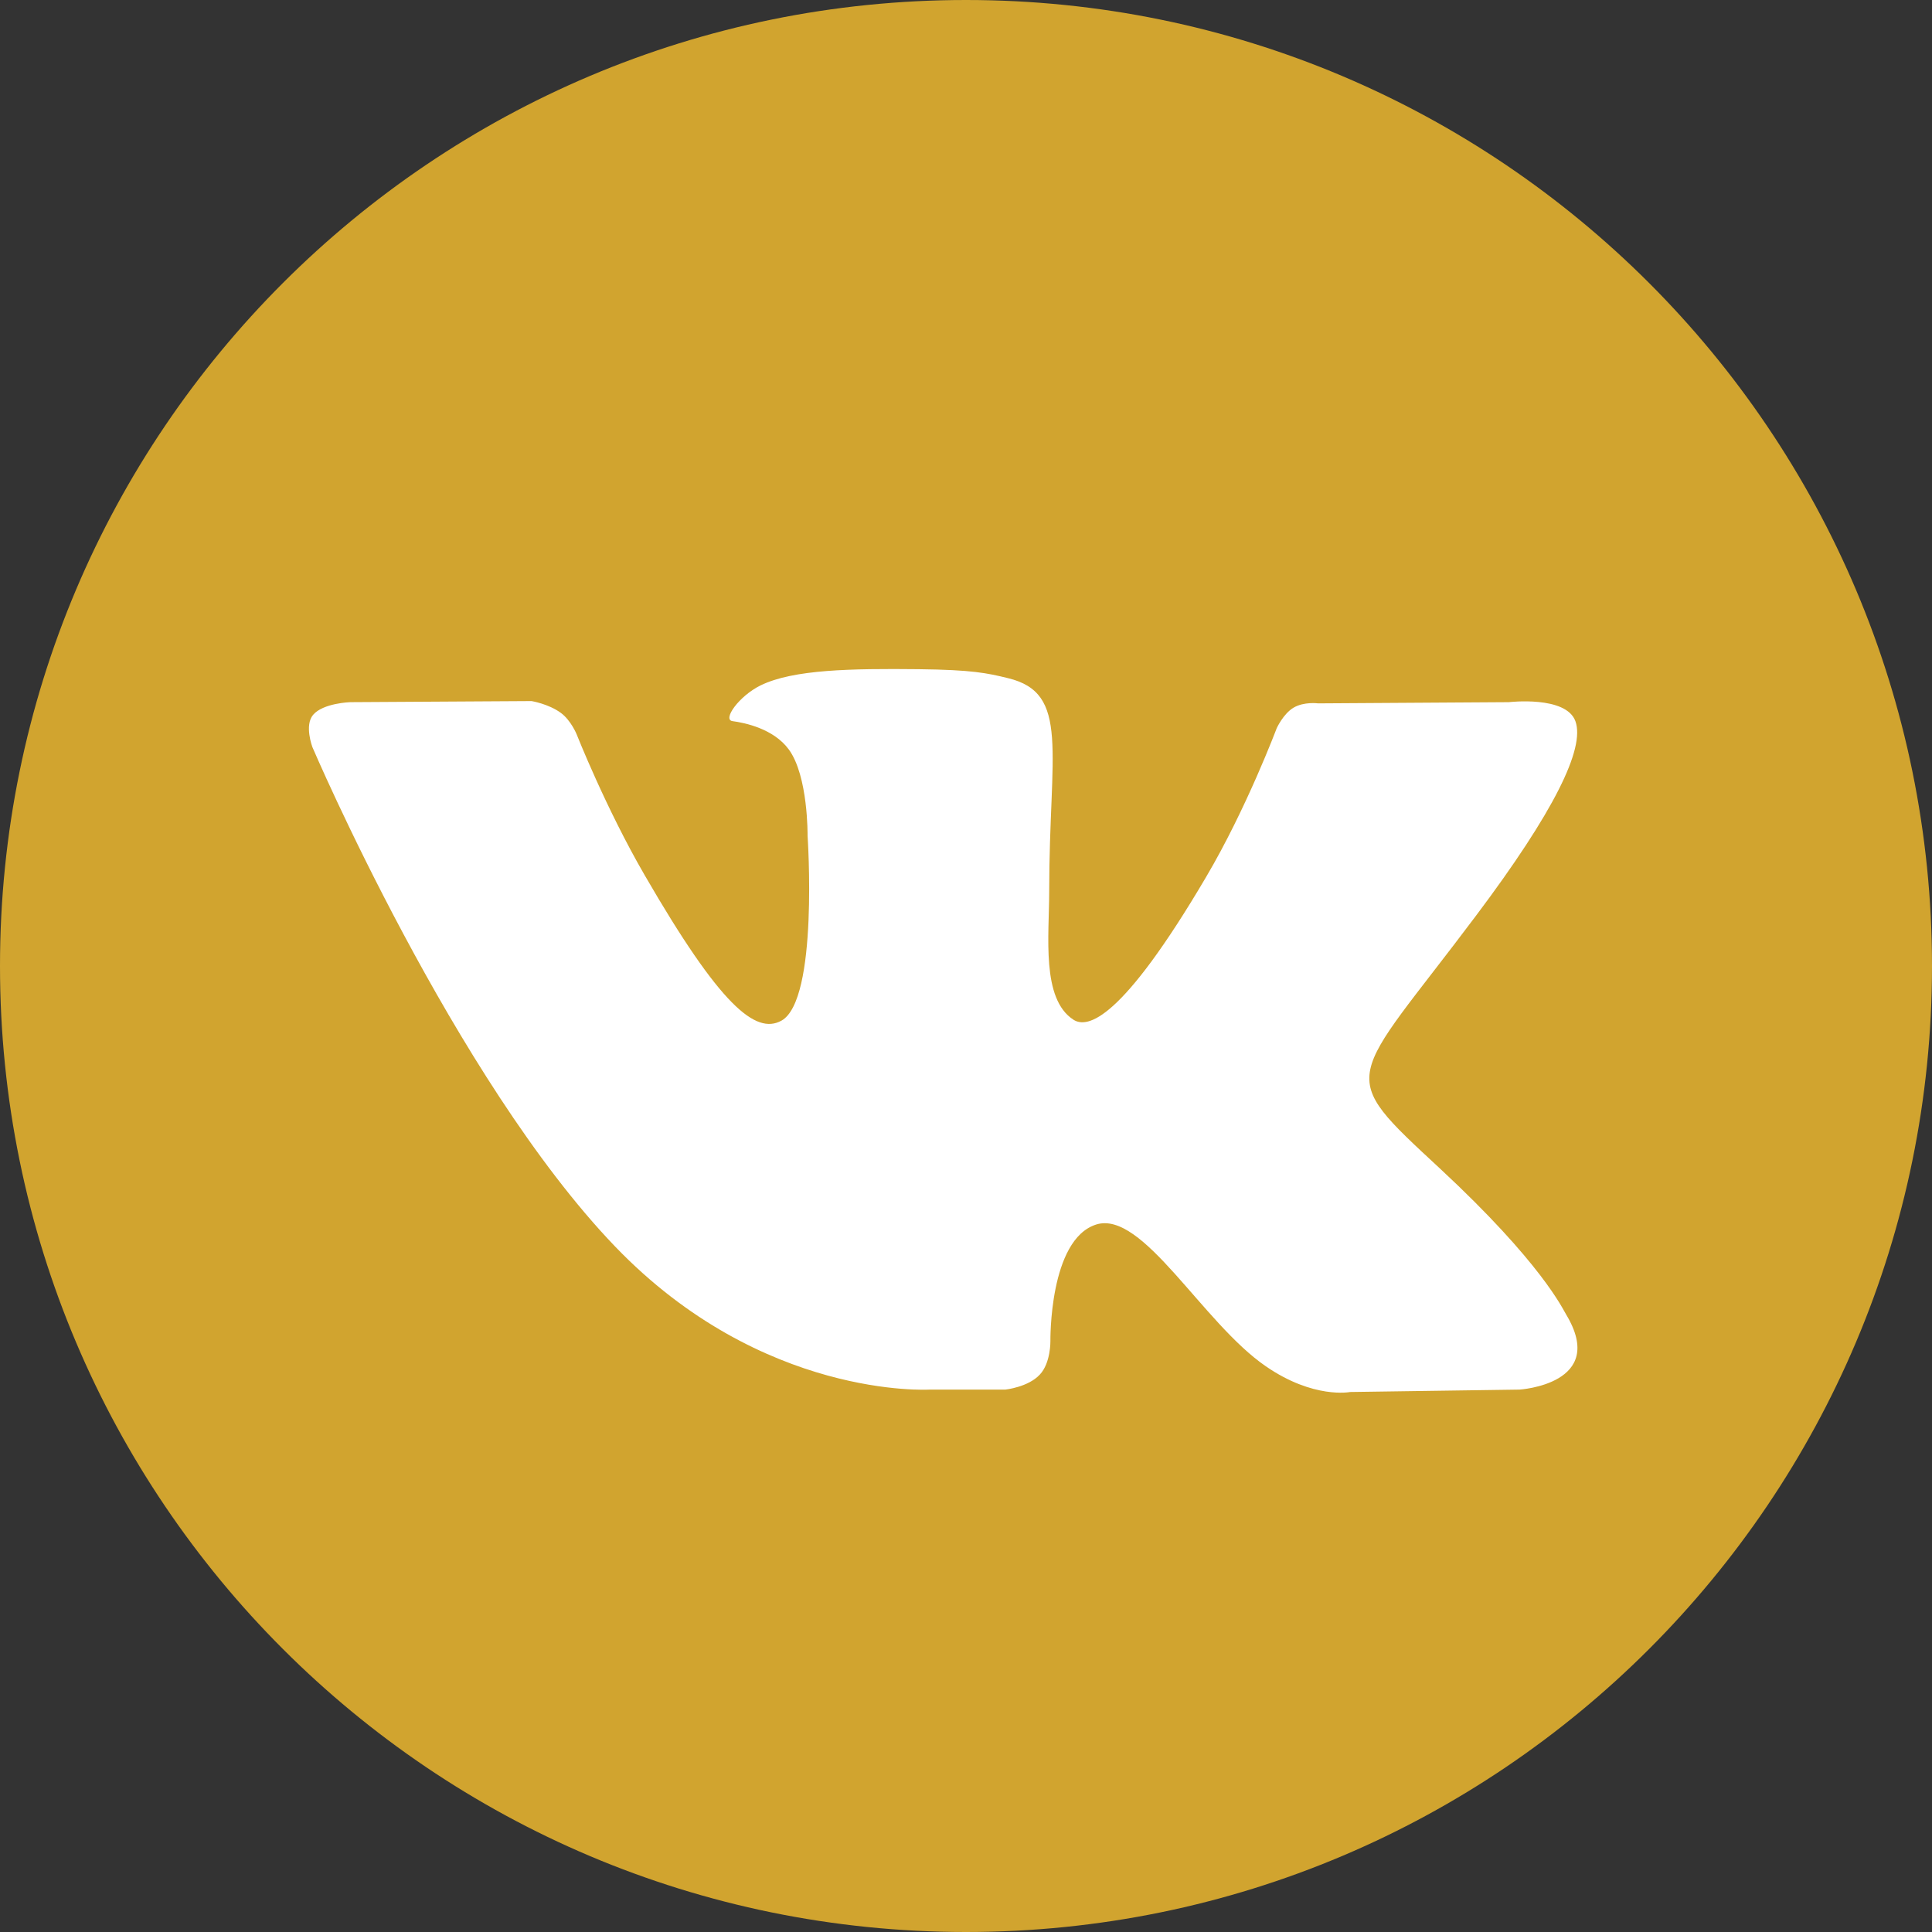
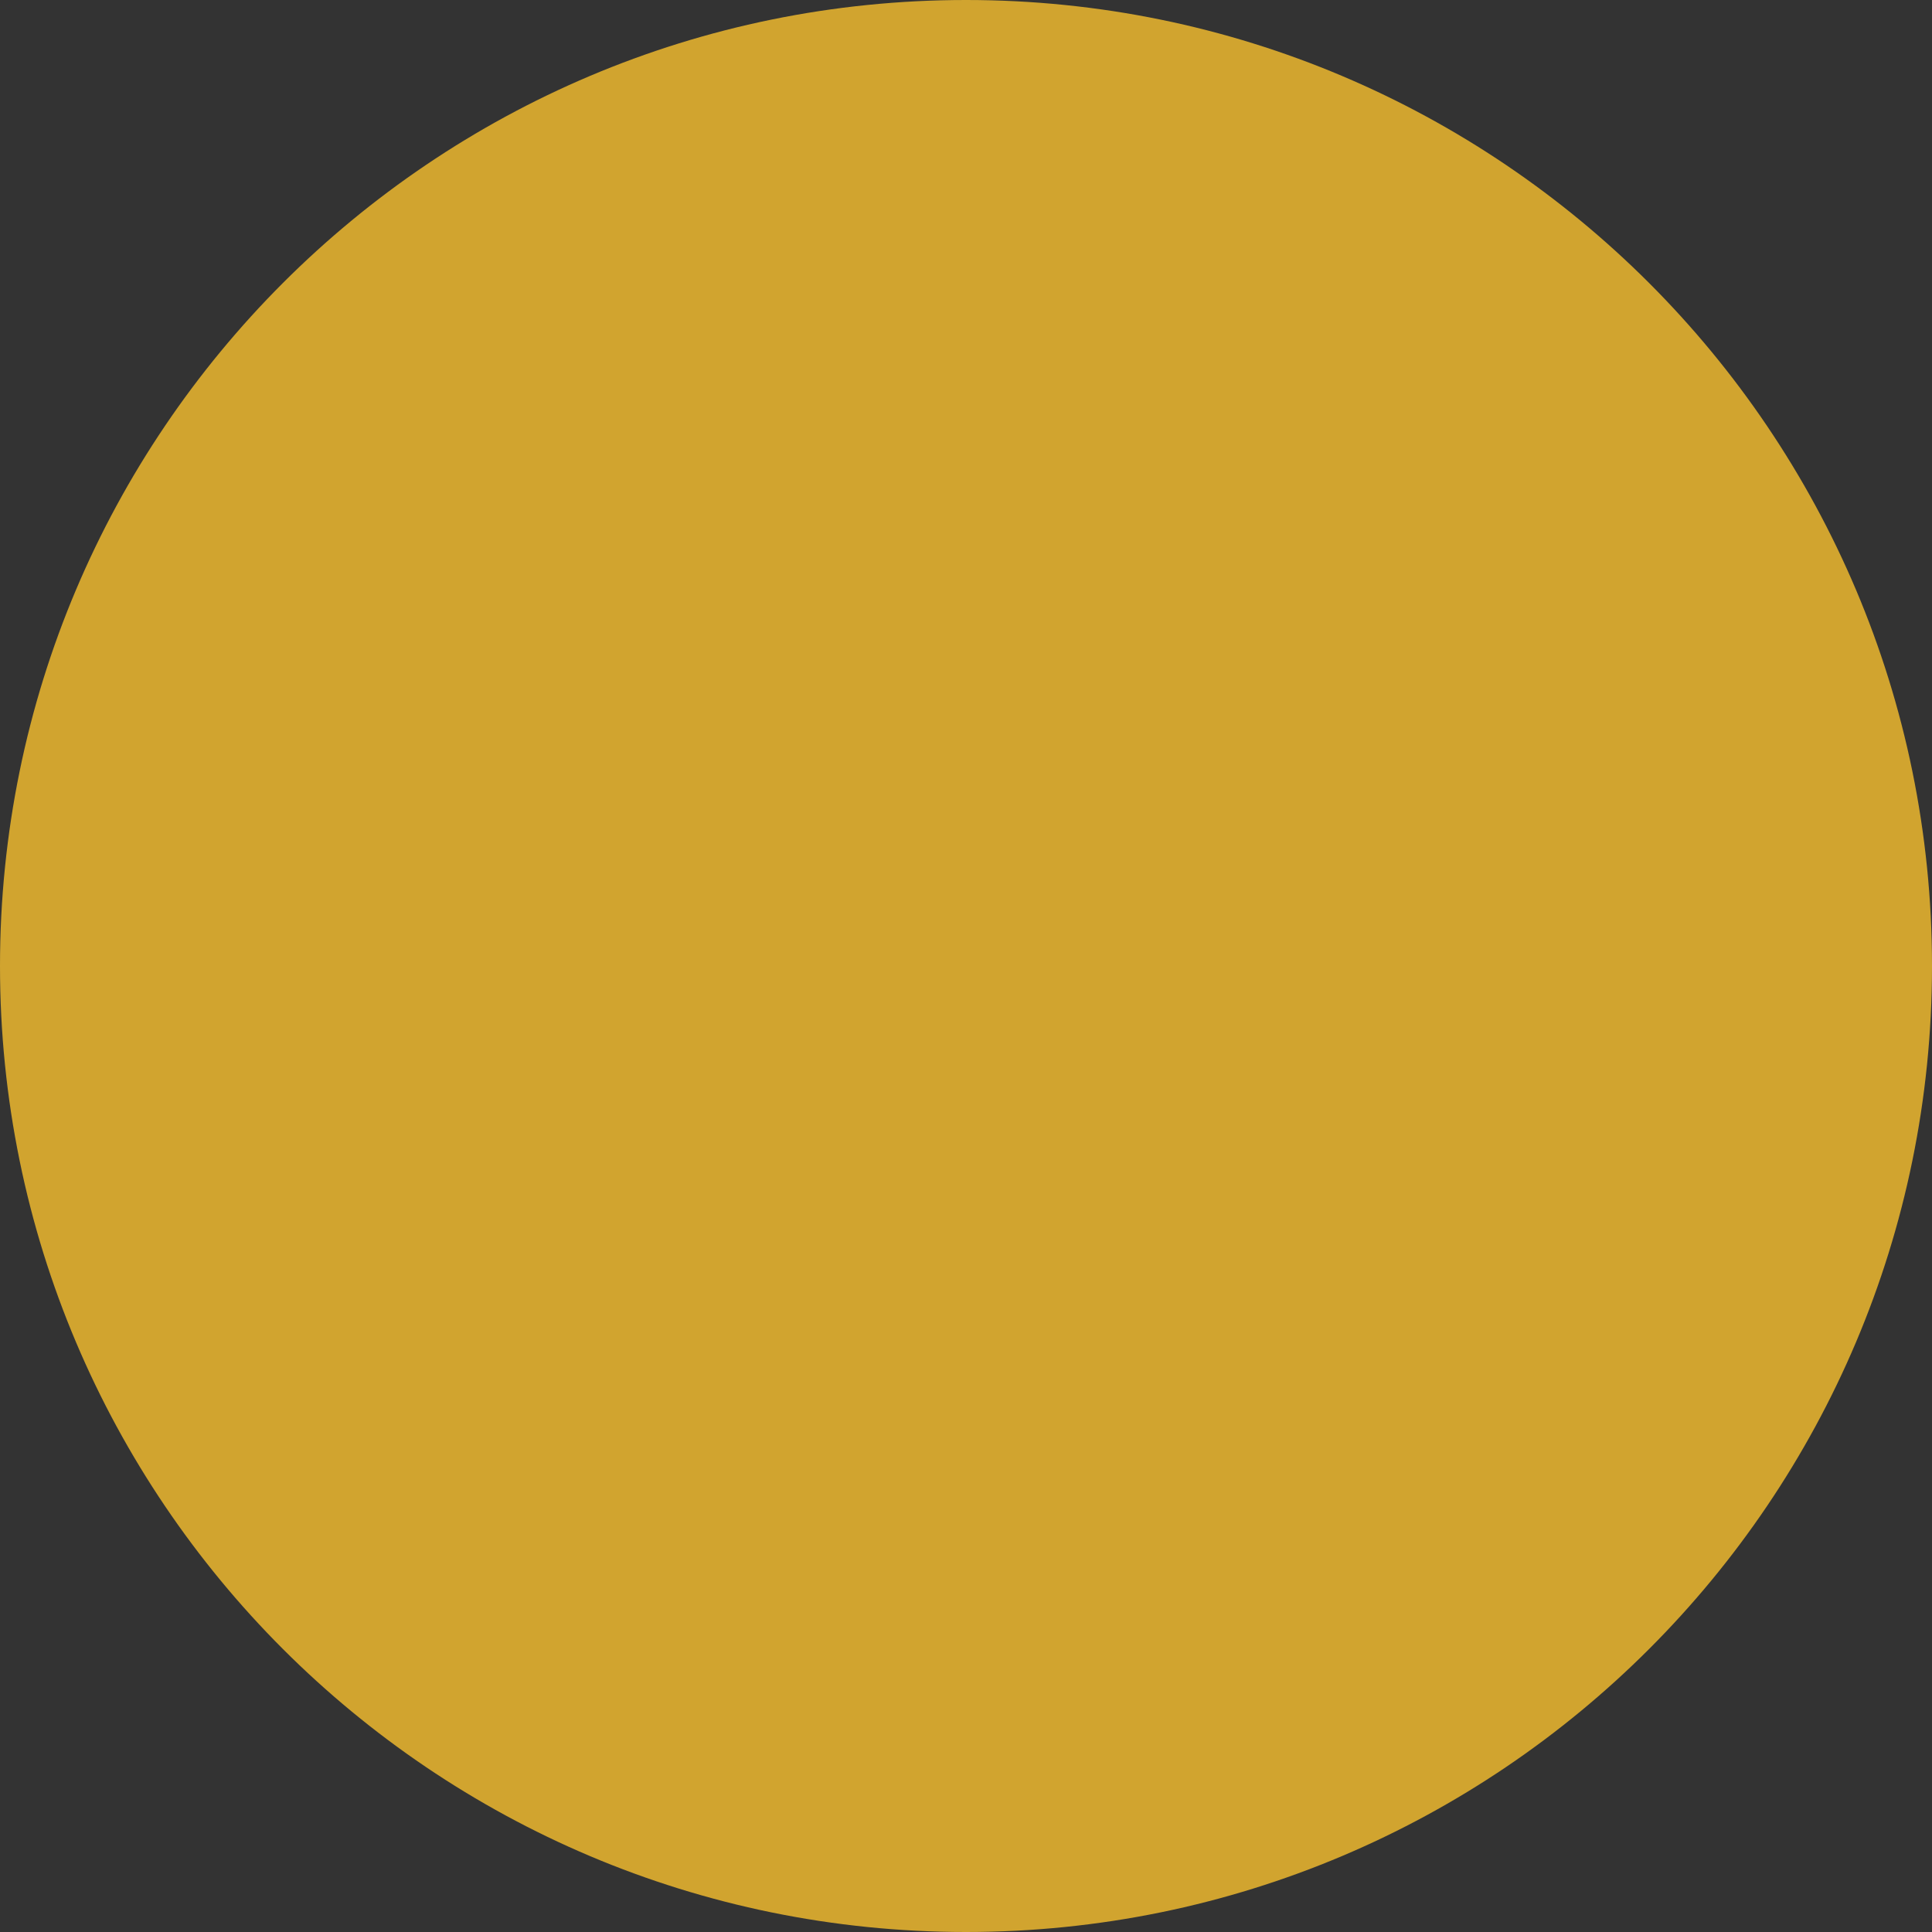
<svg xmlns="http://www.w3.org/2000/svg" width="16" height="16" viewBox="0 0 16 16" fill="none">
  <rect x="0" y="0" width="16" height="16" fill="#333333" stroke="none" />
  <path d="M8 16C12.418 16 16 12.418 16 8C16 3.582 12.418 0 8 0C3.582 0 0 3.582 0 8C0 12.418 3.582 16 8 16Z" fill="#d1a42f" />
-   <path fill-rule="evenodd" clip-rule="evenodd" d="M7.698 11.508H8.326C8.326 11.508 8.516 11.488 8.612 11.383C8.702 11.287 8.699 11.107 8.699 11.107C8.699 11.107 8.687 10.265 9.078 10.141C9.463 10.019 9.958 10.955 10.483 11.315C10.879 11.588 11.181 11.528 11.181 11.528L12.584 11.508C12.584 11.508 13.318 11.463 12.97 10.886C12.941 10.839 12.767 10.46 11.927 9.679C11.047 8.863 11.165 8.995 12.224 7.583C12.87 6.723 13.128 6.198 13.047 5.973C12.97 5.759 12.496 5.815 12.496 5.815L10.916 5.825C10.916 5.825 10.799 5.809 10.712 5.861C10.627 5.912 10.573 6.031 10.573 6.031C10.573 6.031 10.323 6.696 9.989 7.262C9.286 8.456 9.005 8.519 8.89 8.445C8.622 8.272 8.689 7.751 8.689 7.38C8.689 6.223 8.865 5.74 8.347 5.616C8.176 5.574 8.049 5.547 7.61 5.542C7.047 5.536 6.569 5.544 6.299 5.676C6.12 5.764 5.981 5.96 6.066 5.972C6.17 5.986 6.406 6.035 6.532 6.206C6.694 6.426 6.688 6.921 6.688 6.921C6.688 6.921 6.781 8.283 6.471 8.453C6.258 8.569 5.966 8.332 5.339 7.248C5.017 6.693 4.775 6.08 4.775 6.08C4.775 6.08 4.728 5.965 4.645 5.904C4.543 5.829 4.402 5.806 4.402 5.806L2.901 5.815C2.901 5.815 2.676 5.822 2.593 5.92C2.519 6.007 2.587 6.187 2.587 6.187C2.587 6.187 3.762 8.936 5.093 10.322C6.313 11.592 7.698 11.508 7.698 11.508Z" fill="white" />
</svg>